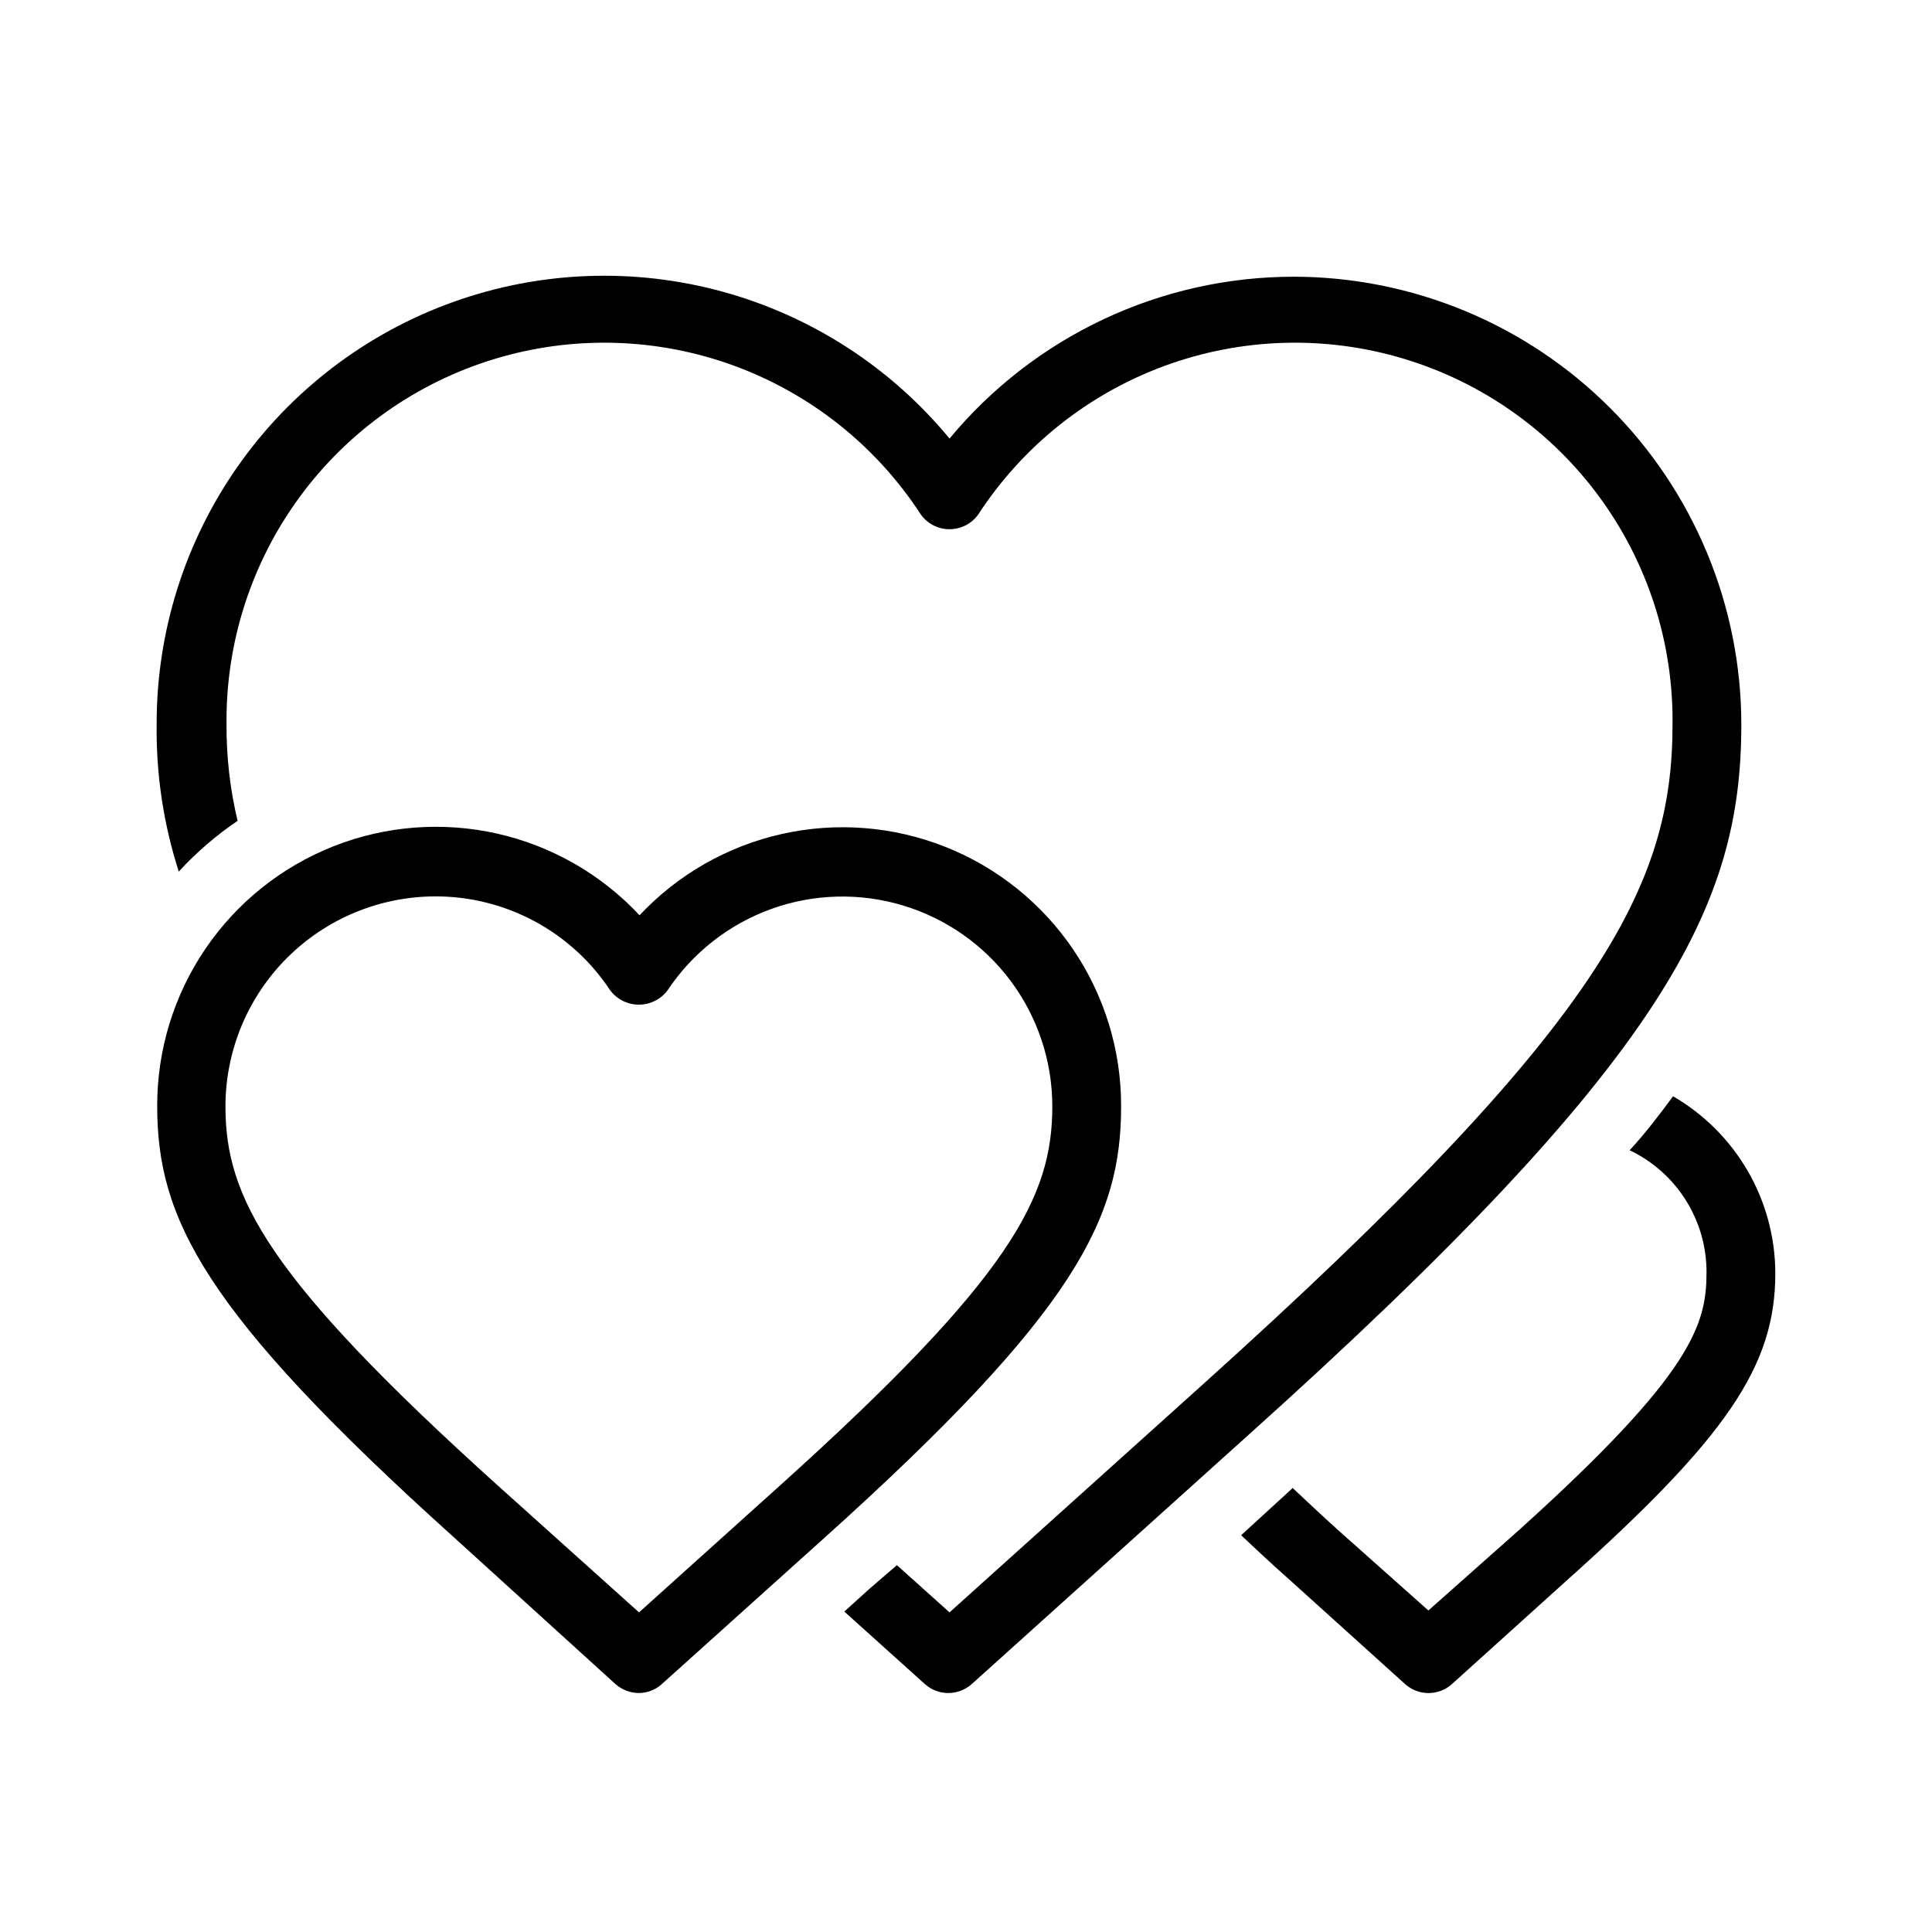
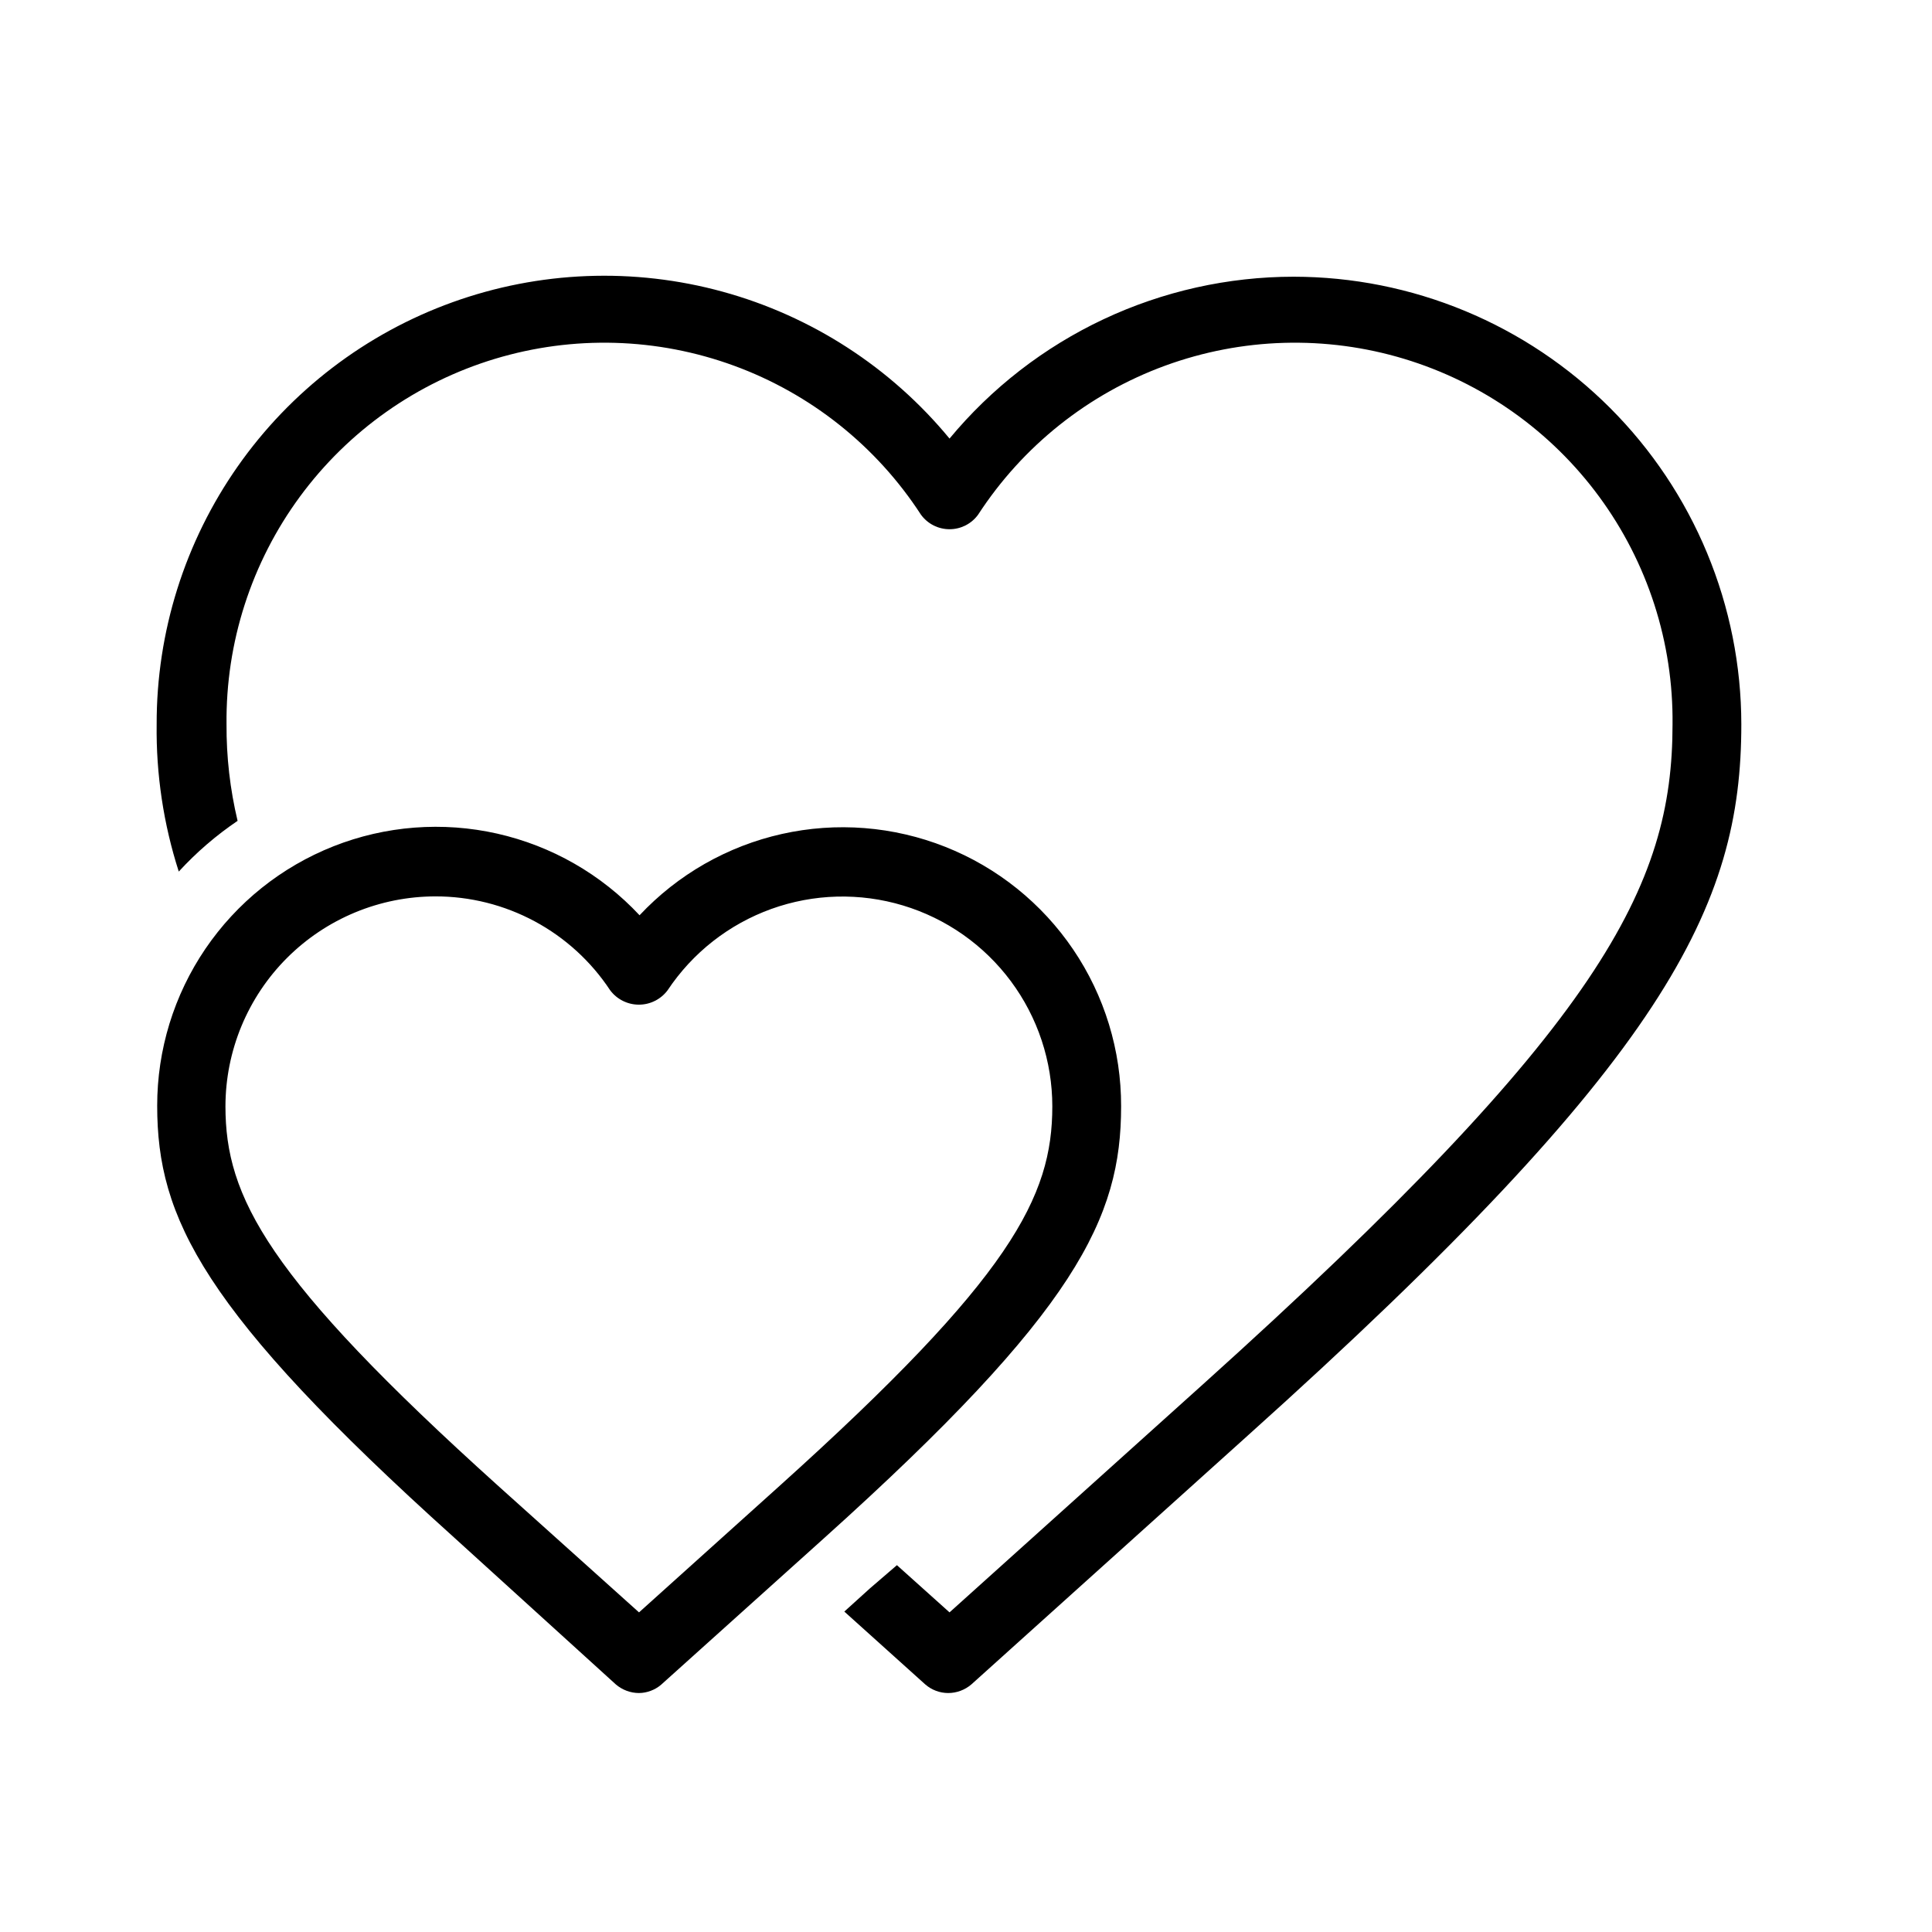
<svg xmlns="http://www.w3.org/2000/svg" version="1.0" preserveAspectRatio="xMidYMid meet" height="1080" viewBox="0 0 810 810" zoomAndPan="magnify" width="1080">
  <defs>
    <clipPath id="36c7fb786a">
      <path clip-rule="nonzero" d="M 520 459 L 744.43 459 L 744.43 710 L 520 710 Z M 520 459" />
    </clipPath>
    <clipPath id="d4033980f3">
      <path clip-rule="nonzero" d="M 65.68 115 L 731 115 L 731 710 L 65.68 710 Z M 65.68 115" />
    </clipPath>
    <clipPath id="340c4eb766">
      <path clip-rule="nonzero" d="M 65.68 346 L 471 346 L 471 710 L 65.68 710 Z M 65.68 346" />
    </clipPath>
  </defs>
  <g clip-path="url(#36c7fb786a)">
-     <path fill-rule="nonzero" fill-opacity="1" d="M 701.445 459.625 C 695.902 467.09 690.133 474.781 683.234 482.246 C 685.637 483.391 687.945 484.699 690.164 486.168 C 692.383 487.637 694.484 489.258 696.477 491.023 C 698.465 492.793 700.32 494.691 702.043 496.719 C 703.762 498.75 705.336 500.891 706.754 503.141 C 708.172 505.391 709.426 507.73 710.516 510.16 C 711.605 512.586 712.52 515.078 713.254 517.637 C 713.992 520.195 714.547 522.789 714.918 525.426 C 715.289 528.059 715.473 530.707 715.469 533.371 C 715.469 555.199 709.812 575.672 637.086 641.273 L 598.855 675.203 L 560.742 641.273 C 553.84 635.051 547.734 629.281 541.965 623.855 L 520.363 643.648 C 526.809 649.754 533.82 656.316 541.512 663.102 L 589.242 706.195 C 589.906 706.773 590.617 707.289 591.375 707.742 C 592.133 708.195 592.922 708.574 593.75 708.887 C 594.574 709.195 595.422 709.43 596.289 709.586 C 597.156 709.742 598.031 709.82 598.914 709.824 C 599.797 709.82 600.672 709.742 601.539 709.586 C 602.406 709.43 603.254 709.195 604.078 708.887 C 604.902 708.574 605.695 708.195 606.453 707.742 C 607.211 707.289 607.918 706.773 608.586 706.195 L 656.316 663.102 C 724.18 602.477 744.312 572.617 744.312 533.82 C 744.301 530.078 744.051 526.352 743.559 522.641 C 743.062 518.934 742.328 515.27 741.355 511.656 C 740.383 508.039 739.18 504.504 737.742 501.047 C 736.309 497.59 734.652 494.242 732.781 491 C 730.91 487.762 728.832 484.656 726.555 481.684 C 724.277 478.715 721.816 475.906 719.172 473.258 C 716.527 470.609 713.719 468.145 710.754 465.863 C 707.785 463.582 704.684 461.5 701.445 459.625 Z M 701.445 459.625" fill="#000000" />
-   </g>
+     </g>
  <g clip-path="url(#d4033980f3)">
    <path fill-rule="nonzero" fill-opacity="1" d="M 542.418 116.012 C 535.547 116.012 528.695 116.391 521.867 117.148 C 515.039 117.902 508.273 119.027 501.566 120.527 C 494.863 122.027 488.258 123.887 481.758 126.113 C 475.258 128.336 468.898 130.91 462.684 133.836 C 456.465 136.758 450.426 140.016 444.566 143.602 C 438.707 147.188 433.062 151.086 427.629 155.293 C 422.199 159.504 417.016 163.996 412.078 168.773 C 407.141 173.551 402.48 178.582 398.094 183.875 C 395.043 180.172 391.852 176.59 388.523 173.133 C 385.195 169.672 381.738 166.348 378.156 163.156 C 374.574 159.961 370.871 156.91 367.055 154 C 363.238 151.094 359.316 148.336 355.285 145.727 C 351.258 143.117 347.133 140.668 342.918 138.375 C 338.699 136.086 334.402 133.957 330.023 131.996 C 325.641 130.035 321.191 128.242 316.676 126.621 C 312.156 125.004 307.586 123.559 302.957 122.289 C 298.328 121.02 293.656 119.926 288.945 119.016 C 284.234 118.105 279.492 117.375 274.727 116.828 C 269.957 116.281 265.176 115.918 260.379 115.734 C 255.582 115.555 250.785 115.559 245.992 115.746 C 241.195 115.934 236.414 116.305 231.645 116.859 C 226.879 117.414 222.141 118.148 217.43 119.066 C 212.719 119.984 208.051 121.082 203.422 122.359 C 198.797 123.637 194.227 125.086 189.711 126.715 C 185.195 128.34 180.75 130.137 176.371 132.105 C 171.992 134.074 167.699 136.207 163.484 138.504 C 159.27 140.805 155.152 143.258 151.125 145.871 C 147.102 148.484 143.184 151.25 139.371 154.164 C 135.555 157.078 131.859 160.137 128.281 163.336 C 124.703 166.531 121.254 169.863 117.93 173.324 C 114.605 176.789 111.422 180.375 108.371 184.082 C 105.324 187.789 102.422 191.605 99.668 195.539 C 96.914 199.469 94.312 203.496 91.867 207.625 C 89.422 211.758 87.137 215.973 85.016 220.277 C 82.895 224.582 80.941 228.961 79.152 233.418 C 77.367 237.871 75.754 242.391 74.316 246.969 C 72.875 251.547 71.613 256.172 70.531 260.848 C 69.445 265.523 68.543 270.234 67.82 274.977 C 67.098 279.723 66.555 284.488 66.199 289.273 C 65.84 294.059 65.668 298.852 65.68 303.652 C 65.543 314.129 66.254 324.547 67.809 334.906 C 69.363 345.266 71.746 355.434 74.953 365.406 C 82.34 357.359 90.562 350.27 99.609 344.145 C 96.445 330.832 94.898 317.336 94.973 303.652 C 94.949 301.527 94.973 299.402 95.035 297.281 C 95.098 295.156 95.203 293.035 95.355 290.914 C 95.504 288.797 95.695 286.68 95.93 284.57 C 96.164 282.457 96.438 280.352 96.758 278.25 C 97.078 276.148 97.438 274.055 97.84 271.969 C 98.246 269.883 98.691 267.809 99.176 265.738 C 99.664 263.672 100.191 261.613 100.762 259.566 C 101.332 257.52 101.941 255.484 102.594 253.461 C 103.246 251.441 103.938 249.434 104.668 247.438 C 105.402 245.441 106.176 243.465 106.984 241.5 C 107.797 239.539 108.648 237.59 109.539 235.664 C 110.43 233.734 111.359 231.824 112.328 229.93 C 113.293 228.039 114.297 226.168 115.34 224.316 C 116.383 222.465 117.465 220.637 118.578 218.828 C 119.695 217.02 120.848 215.234 122.035 213.477 C 123.223 211.715 124.449 209.977 125.707 208.266 C 126.965 206.551 128.254 204.867 129.582 203.207 C 130.906 201.547 132.266 199.914 133.656 198.309 C 135.051 196.703 136.473 195.125 137.926 193.578 C 139.383 192.027 140.867 190.512 142.383 189.023 C 143.902 187.535 145.445 186.078 147.02 184.648 C 148.598 183.223 150.199 181.832 151.828 180.469 C 153.461 179.105 155.117 177.777 156.805 176.484 C 158.488 175.188 160.195 173.93 161.934 172.703 C 163.668 171.477 165.426 170.285 167.211 169.129 C 168.992 167.977 170.797 166.855 172.625 165.773 C 174.453 164.691 176.305 163.645 178.176 162.637 C 180.043 161.629 181.934 160.66 183.844 159.727 C 185.754 158.793 187.68 157.902 189.625 157.047 C 191.57 156.191 193.531 155.379 195.512 154.602 C 197.488 153.824 199.48 153.09 201.488 152.395 C 203.496 151.699 205.516 151.047 207.551 150.43 C 209.586 149.816 211.629 149.246 213.688 148.715 C 215.746 148.18 217.812 147.691 219.887 147.242 C 221.965 146.793 224.051 146.387 226.145 146.023 C 228.238 145.66 230.336 145.336 232.441 145.055 C 234.547 144.777 236.66 144.539 238.773 144.344 C 240.891 144.148 243.008 143.996 245.133 143.887 C 247.254 143.777 249.375 143.711 251.5 143.688 C 253.625 143.66 255.75 143.68 257.875 143.742 C 259.996 143.801 262.117 143.906 264.238 144.051 C 266.359 144.199 268.473 144.387 270.586 144.621 C 272.699 144.852 274.805 145.125 276.906 145.441 C 279.008 145.758 281.102 146.117 283.188 146.52 C 285.273 146.918 287.352 147.363 289.418 147.848 C 291.488 148.332 293.547 148.855 295.594 149.426 C 297.641 149.992 299.676 150.602 301.699 151.25 C 303.723 151.898 305.73 152.59 307.727 153.32 C 309.723 154.047 311.703 154.82 313.664 155.629 C 315.629 156.438 317.578 157.289 319.508 158.176 C 321.438 159.062 323.348 159.992 325.242 160.957 C 327.133 161.922 329.008 162.922 330.859 163.965 C 332.711 165.004 334.543 166.082 336.352 167.195 C 338.16 168.309 339.945 169.461 341.711 170.645 C 343.473 171.832 345.211 173.055 346.926 174.309 C 348.637 175.566 350.324 176.855 351.988 178.18 C 353.648 179.504 355.281 180.859 356.891 182.25 C 358.496 183.641 360.074 185.062 361.625 186.516 C 363.176 187.969 364.695 189.453 366.184 190.965 C 367.676 192.48 369.133 194.023 370.562 195.598 C 371.992 197.172 373.387 198.773 374.75 200.402 C 376.113 202.031 377.441 203.688 378.738 205.371 C 380.035 207.055 381.301 208.762 382.527 210.496 C 383.754 212.23 384.949 213.988 386.105 215.77 C 386.449 216.242 386.816 216.691 387.211 217.117 C 387.609 217.547 388.027 217.949 388.469 218.328 C 388.914 218.707 389.375 219.059 389.859 219.383 C 390.344 219.707 390.848 220 391.367 220.266 C 391.887 220.527 392.418 220.762 392.965 220.965 C 393.512 221.164 394.07 221.336 394.637 221.469 C 395.203 221.605 395.773 221.707 396.352 221.777 C 396.93 221.844 397.512 221.879 398.094 221.879 C 398.676 221.879 399.258 221.844 399.836 221.777 C 400.414 221.707 400.988 221.605 401.555 221.469 C 402.121 221.336 402.676 221.164 403.223 220.965 C 403.77 220.762 404.305 220.527 404.824 220.266 C 405.344 220 405.844 219.707 406.328 219.383 C 406.812 219.059 407.277 218.707 407.719 218.328 C 408.164 217.949 408.582 217.547 408.977 217.117 C 409.371 216.691 409.742 216.242 410.082 215.77 C 411.242 213.988 412.434 212.23 413.66 210.496 C 414.891 208.762 416.152 207.055 417.449 205.371 C 418.746 203.688 420.078 202.031 421.441 200.402 C 422.805 198.773 424.199 197.172 425.629 195.598 C 427.055 194.023 428.516 192.48 430.004 190.965 C 431.496 189.453 433.016 187.969 434.562 186.516 C 436.113 185.062 437.691 183.641 439.301 182.25 C 440.906 180.859 442.539 179.504 444.203 178.18 C 445.863 176.855 447.551 175.566 449.266 174.309 C 450.98 173.055 452.719 171.832 454.48 170.645 C 456.242 169.461 458.027 168.309 459.836 167.195 C 461.648 166.082 463.477 165.004 465.332 163.965 C 467.184 162.922 469.055 161.922 470.949 160.957 C 472.84 159.992 474.754 159.062 476.684 158.176 C 478.613 157.289 480.559 156.438 482.523 155.629 C 484.488 154.82 486.469 154.047 488.465 153.32 C 490.457 152.59 492.469 151.898 494.492 151.25 C 496.512 150.602 498.547 149.992 500.598 149.426 C 502.645 148.855 504.703 148.332 506.77 147.848 C 508.84 147.363 510.918 146.918 513.004 146.52 C 515.09 146.117 517.184 145.758 519.285 145.441 C 521.387 145.125 523.492 144.852 525.605 144.621 C 527.715 144.387 529.832 144.199 531.953 144.051 C 534.07 143.906 536.191 143.801 538.316 143.742 C 540.441 143.68 542.562 143.66 544.688 143.688 C 546.812 143.711 548.938 143.777 551.059 143.887 C 553.18 143.996 555.297 144.148 557.414 144.344 C 559.531 144.539 561.641 144.777 563.746 145.055 C 565.852 145.336 567.953 145.66 570.047 146.023 C 572.141 146.387 574.223 146.793 576.301 147.242 C 578.379 147.691 580.445 148.18 582.5 148.711 C 584.559 149.246 586.605 149.816 588.637 150.43 C 590.672 151.047 592.691 151.699 594.699 152.395 C 596.707 153.09 598.703 153.824 600.68 154.602 C 602.656 155.379 604.617 156.191 606.562 157.047 C 608.508 157.902 610.438 158.793 612.348 159.727 C 614.254 160.66 616.145 161.629 618.016 162.637 C 619.887 163.645 621.734 164.691 623.562 165.773 C 625.391 166.855 627.195 167.977 628.98 169.129 C 630.762 170.285 632.523 171.477 634.258 172.703 C 635.992 173.93 637.703 175.188 639.387 176.484 C 641.07 177.777 642.73 179.105 644.359 180.469 C 645.992 181.832 647.594 183.223 649.168 184.648 C 650.742 186.078 652.289 187.535 653.805 189.023 C 655.32 190.512 656.809 192.027 658.262 193.578 C 659.719 195.125 661.141 196.703 662.531 198.309 C 663.922 199.914 665.281 201.547 666.609 203.207 C 667.934 204.867 669.227 206.551 670.484 208.266 C 671.742 209.977 672.965 211.715 674.152 213.477 C 675.34 215.234 676.492 217.02 677.609 218.828 C 678.727 220.637 679.805 222.465 680.848 224.316 C 681.891 226.168 682.895 228.039 683.863 229.93 C 684.832 231.824 685.758 233.734 686.648 235.664 C 687.539 237.59 688.391 239.539 689.203 241.5 C 690.016 243.465 690.789 245.441 691.52 247.438 C 692.254 249.434 692.945 251.441 693.598 253.461 C 694.246 255.484 694.859 257.52 695.43 259.566 C 695.996 261.613 696.527 263.672 697.012 265.738 C 697.5 267.809 697.945 269.883 698.348 271.969 C 698.75 274.055 699.113 276.148 699.43 278.25 C 699.75 280.352 700.027 282.457 700.262 284.57 C 700.496 286.68 700.688 288.797 700.836 290.914 C 700.984 293.035 701.09 295.156 701.156 297.281 C 701.219 299.402 701.238 301.527 701.219 303.652 C 701.219 371.516 671.809 429.652 504.301 580.422 L 398.094 675.996 L 376.039 656.203 L 364.73 665.93 L 353.984 675.656 L 387.914 706.195 C 389.246 707.355 390.742 708.25 392.395 708.871 C 394.051 709.492 395.762 709.809 397.527 709.812 C 399.312 709.809 401.043 709.492 402.715 708.871 C 404.387 708.246 405.902 707.355 407.258 706.195 L 523.078 601.91 C 699.07 443.902 730.059 379.773 730.059 303.652 C 730.055 300.582 729.977 297.516 729.824 294.449 C 729.668 291.383 729.438 288.32 729.137 285.266 C 728.832 282.211 728.453 279.168 728 276.129 C 727.547 273.094 727.02 270.07 726.418 267.062 C 725.816 264.051 725.141 261.055 724.391 258.078 C 723.645 255.102 722.82 252.145 721.93 249.207 C 721.035 246.27 720.07 243.359 719.035 240.469 C 718 237.578 716.891 234.715 715.715 231.879 C 714.539 229.043 713.293 226.238 711.98 223.465 C 710.664 220.691 709.285 217.949 707.836 215.242 C 706.387 212.535 704.875 209.867 703.293 207.234 C 701.715 204.602 700.074 202.008 698.367 199.457 C 696.66 196.906 694.891 194.398 693.062 191.93 C 691.234 189.465 689.344 187.047 687.398 184.676 C 685.449 182.301 683.445 179.977 681.383 177.703 C 679.32 175.43 677.203 173.207 675.035 171.035 C 672.863 168.863 670.641 166.75 668.367 164.688 C 666.094 162.625 663.77 160.621 661.395 158.672 C 659.023 156.723 656.605 154.836 654.137 153.008 C 651.672 151.176 649.164 149.41 646.613 147.703 C 644.059 145.996 641.469 144.355 638.836 142.773 C 636.203 141.195 633.535 139.684 630.828 138.234 C 628.121 136.785 625.379 135.402 622.605 134.09 C 619.832 132.777 617.023 131.531 614.191 130.355 C 611.355 129.176 608.492 128.07 605.602 127.035 C 602.711 126 599.797 125.035 596.863 124.141 C 593.926 123.246 590.969 122.426 587.992 121.68 C 585.012 120.93 582.02 120.254 579.008 119.652 C 576 119.051 572.977 118.523 569.938 118.07 C 566.902 117.617 563.855 117.238 560.801 116.934 C 557.746 116.629 554.688 116.402 551.621 116.246 C 548.555 116.094 545.488 116.016 542.418 116.012 Z M 542.418 116.012" fill="#000000" />
  </g>
  <g clip-path="url(#340c4eb766)">
    <path fill-rule="nonzero" fill-opacity="1" d="M 267.91 709.812 C 266.125 709.809 264.398 709.492 262.727 708.871 C 261.051 708.246 259.539 707.355 258.184 706.195 L 190.32 644.551 C 84.793 549.543 65.902 510.637 65.902 463.582 C 65.902 460.672 66.008 457.766 66.223 454.859 C 66.438 451.957 66.758 449.062 67.191 446.184 C 67.621 443.305 68.16 440.445 68.805 437.605 C 69.449 434.766 70.199 431.953 71.051 429.172 C 71.906 426.387 72.863 423.641 73.926 420.93 C 74.984 418.215 76.145 415.547 77.406 412.922 C 78.664 410.297 80.02 407.723 81.473 405.199 C 82.926 402.676 84.469 400.211 86.105 397.801 C 87.742 395.395 89.469 393.051 91.281 390.77 C 93.09 388.492 94.984 386.281 96.965 384.145 C 98.941 382.008 100.996 379.945 103.125 377.961 C 105.258 375.977 107.457 374.074 109.73 372.254 C 112.004 370.438 114.344 368.703 116.746 367.059 C 119.148 365.414 121.609 363.863 124.129 362.402 C 126.648 360.941 129.219 359.574 131.84 358.309 C 134.457 357.039 137.125 355.871 139.832 354.801 C 142.539 353.73 145.285 352.766 148.066 351.898 C 150.848 351.035 153.656 350.277 156.492 349.621 C 159.328 348.969 162.188 348.422 165.066 347.98 C 167.945 347.539 170.836 347.207 173.738 346.984 C 176.641 346.758 179.547 346.645 182.461 346.637 C 185.371 346.629 188.281 346.73 191.184 346.941 C 194.086 347.152 196.98 347.469 199.859 347.895 C 202.742 348.324 205.602 348.855 208.441 349.496 C 211.281 350.137 214.094 350.883 216.879 351.734 C 219.664 352.586 222.414 353.539 225.125 354.594 C 227.84 355.652 230.512 356.809 233.137 358.062 C 235.766 359.32 238.34 360.672 240.867 362.121 C 243.391 363.566 245.859 365.109 248.273 366.742 C 250.684 368.375 253.027 370.098 255.312 371.906 C 257.594 373.711 259.805 375.605 261.945 377.578 C 264.086 379.551 266.148 381.602 268.137 383.73 C 270.125 381.609 272.191 379.562 274.332 377.598 C 276.473 375.629 278.688 373.742 280.969 371.941 C 283.25 370.141 285.598 368.426 288.008 366.797 C 290.418 365.172 292.887 363.637 295.414 362.191 C 297.938 360.75 300.512 359.406 303.141 358.156 C 305.766 356.906 308.434 355.754 311.148 354.703 C 313.859 353.652 316.605 352.707 319.391 351.859 C 322.172 351.016 324.98 350.277 327.82 349.641 C 330.66 349.004 333.516 348.477 336.395 348.055 C 339.273 347.633 342.16 347.32 345.062 347.117 C 347.965 346.91 350.867 346.812 353.777 346.824 C 356.684 346.836 359.59 346.957 362.488 347.188 C 365.387 347.414 368.273 347.75 371.148 348.195 C 374.023 348.641 376.875 349.191 379.707 349.852 C 382.543 350.508 385.348 351.27 388.121 352.137 C 390.898 353.004 393.637 353.977 396.34 355.047 C 399.043 356.121 401.703 357.293 404.32 358.562 C 406.938 359.832 409.5 361.199 412.016 362.664 C 414.527 364.125 416.984 365.68 419.383 367.328 C 421.777 368.973 424.113 370.707 426.379 372.527 C 428.648 374.348 430.844 376.25 432.969 378.238 C 435.094 380.223 437.145 382.281 439.117 384.422 C 441.086 386.559 442.977 388.77 444.781 391.047 C 446.59 393.328 448.309 395.668 449.938 398.078 C 451.57 400.484 453.109 402.949 454.559 405.473 C 456.004 407.996 457.355 410.57 458.609 413.191 C 459.863 415.816 461.02 418.484 462.074 421.195 C 463.129 423.902 464.082 426.648 464.934 429.43 C 465.781 432.211 466.527 435.023 467.168 437.859 C 467.809 440.695 468.34 443.555 468.77 446.43 C 469.195 449.305 469.512 452.195 469.723 455.098 C 469.934 457.996 470.035 460.902 470.031 463.809 C 470.031 510.637 451.48 549.543 345.613 644.777 L 277.07 706.422 C 275.781 707.492 274.352 708.32 272.781 708.902 C 271.211 709.484 269.586 709.789 267.91 709.812 Z M 182.516 375.812 C 181.074 375.816 179.637 375.852 178.199 375.926 C 176.762 375.996 175.328 376.105 173.895 376.246 C 172.461 376.391 171.035 376.566 169.609 376.781 C 168.188 376.992 166.77 377.242 165.355 377.523 C 163.945 377.805 162.539 378.121 161.145 378.473 C 159.75 378.824 158.363 379.211 156.984 379.629 C 155.605 380.047 154.242 380.5 152.887 380.984 C 151.531 381.473 150.188 381.992 148.859 382.543 C 147.527 383.094 146.215 383.68 144.914 384.293 C 143.613 384.91 142.328 385.559 141.059 386.238 C 139.789 386.918 138.535 387.625 137.301 388.367 C 136.066 389.109 134.852 389.879 133.656 390.68 C 132.457 391.477 131.281 392.309 130.125 393.164 C 128.969 394.023 127.836 394.91 126.723 395.824 C 125.609 396.734 124.52 397.676 123.453 398.645 C 122.387 399.609 121.344 400.602 120.328 401.621 C 119.309 402.637 118.316 403.68 117.348 404.746 C 116.383 405.812 115.441 406.902 114.527 408.016 C 113.613 409.129 112.73 410.262 111.871 411.418 C 111.012 412.574 110.184 413.75 109.383 414.949 C 108.586 416.145 107.812 417.359 107.074 418.594 C 106.332 419.828 105.621 421.082 104.945 422.352 C 104.266 423.621 103.617 424.906 103 426.207 C 102.383 427.508 101.801 428.824 101.25 430.152 C 100.695 431.48 100.176 432.824 99.691 434.18 C 99.207 435.535 98.754 436.902 98.336 438.277 C 97.914 439.656 97.531 441.043 97.18 442.438 C 96.828 443.836 96.512 445.238 96.23 446.648 C 95.945 448.062 95.699 449.48 95.488 450.902 C 95.273 452.328 95.098 453.754 94.953 455.188 C 94.812 456.621 94.703 458.055 94.633 459.492 C 94.559 460.93 94.523 462.371 94.52 463.809 C 94.52 501.812 111.711 535.406 208.98 623.062 L 267.91 675.996 L 326.727 623.062 C 424.109 535.406 441.188 501.812 441.188 463.809 C 441.188 461.469 441.09 459.129 440.902 456.793 C 440.715 454.457 440.434 452.133 440.059 449.82 C 439.684 447.508 439.219 445.215 438.66 442.938 C 438.105 440.664 437.457 438.414 436.719 436.191 C 435.984 433.965 435.16 431.777 434.246 429.617 C 433.336 427.461 432.34 425.344 431.258 423.266 C 430.176 421.184 429.016 419.152 427.77 417.168 C 426.527 415.184 425.207 413.25 423.809 411.371 C 422.41 409.488 420.941 407.668 419.398 405.906 C 417.855 404.145 416.242 402.445 414.562 400.812 C 412.887 399.176 411.145 397.613 409.34 396.117 C 407.535 394.625 405.676 393.203 403.758 391.855 C 401.84 390.512 399.875 389.242 397.855 388.055 C 395.836 386.863 393.773 385.758 391.668 384.734 C 389.559 383.711 387.414 382.77 385.234 381.918 C 383.051 381.066 380.84 380.301 378.598 379.625 C 376.355 378.949 374.086 378.363 371.797 377.867 C 369.508 377.371 367.203 376.969 364.879 376.656 C 362.559 376.344 360.227 376.129 357.887 376.004 C 355.551 375.879 353.207 375.844 350.867 375.906 C 348.523 375.969 346.188 376.125 343.859 376.371 C 341.531 376.621 339.215 376.961 336.91 377.395 C 334.609 377.828 332.328 378.355 330.066 378.969 C 327.809 379.586 325.574 380.289 323.371 381.082 C 321.168 381.879 319 382.758 316.863 383.727 C 314.73 384.691 312.641 385.742 310.59 386.879 C 308.539 388.012 306.539 389.227 304.586 390.52 C 302.633 391.812 300.734 393.184 298.891 394.629 C 297.047 396.074 295.266 397.59 293.543 399.18 C 291.82 400.766 290.164 402.422 288.574 404.141 C 286.984 405.863 285.465 407.645 284.016 409.484 C 282.566 411.328 281.195 413.223 279.898 415.176 C 279.551 415.641 279.176 416.086 278.773 416.508 C 278.375 416.934 277.949 417.328 277.504 417.703 C 277.055 418.078 276.59 418.426 276.102 418.742 C 275.613 419.062 275.109 419.352 274.59 419.613 C 274.07 419.875 273.535 420.105 272.988 420.305 C 272.438 420.504 271.883 420.668 271.316 420.805 C 270.746 420.938 270.176 421.039 269.598 421.105 C 269.016 421.172 268.438 421.207 267.855 421.207 C 267.27 421.207 266.691 421.172 266.113 421.105 C 265.531 421.039 264.961 420.938 264.395 420.805 C 263.824 420.668 263.27 420.504 262.723 420.305 C 262.172 420.105 261.641 419.875 261.117 419.613 C 260.598 419.352 260.094 419.062 259.605 418.742 C 259.117 418.426 258.652 418.078 258.203 417.703 C 257.758 417.328 257.332 416.934 256.934 416.508 C 256.531 416.086 256.156 415.641 255.809 415.176 C 253.816 412.156 251.645 409.273 249.297 406.523 C 246.945 403.773 244.438 401.18 241.766 398.742 C 239.094 396.305 236.285 394.039 233.332 391.949 C 230.383 389.855 227.316 387.957 224.129 386.246 C 220.941 384.535 217.664 383.027 214.289 381.723 C 210.918 380.414 207.477 379.324 203.969 378.445 C 200.461 377.566 196.914 376.906 193.324 376.465 C 189.734 376.023 186.133 375.809 182.516 375.812 Z M 182.516 375.812" fill="#000000" />
  </g>
</svg>